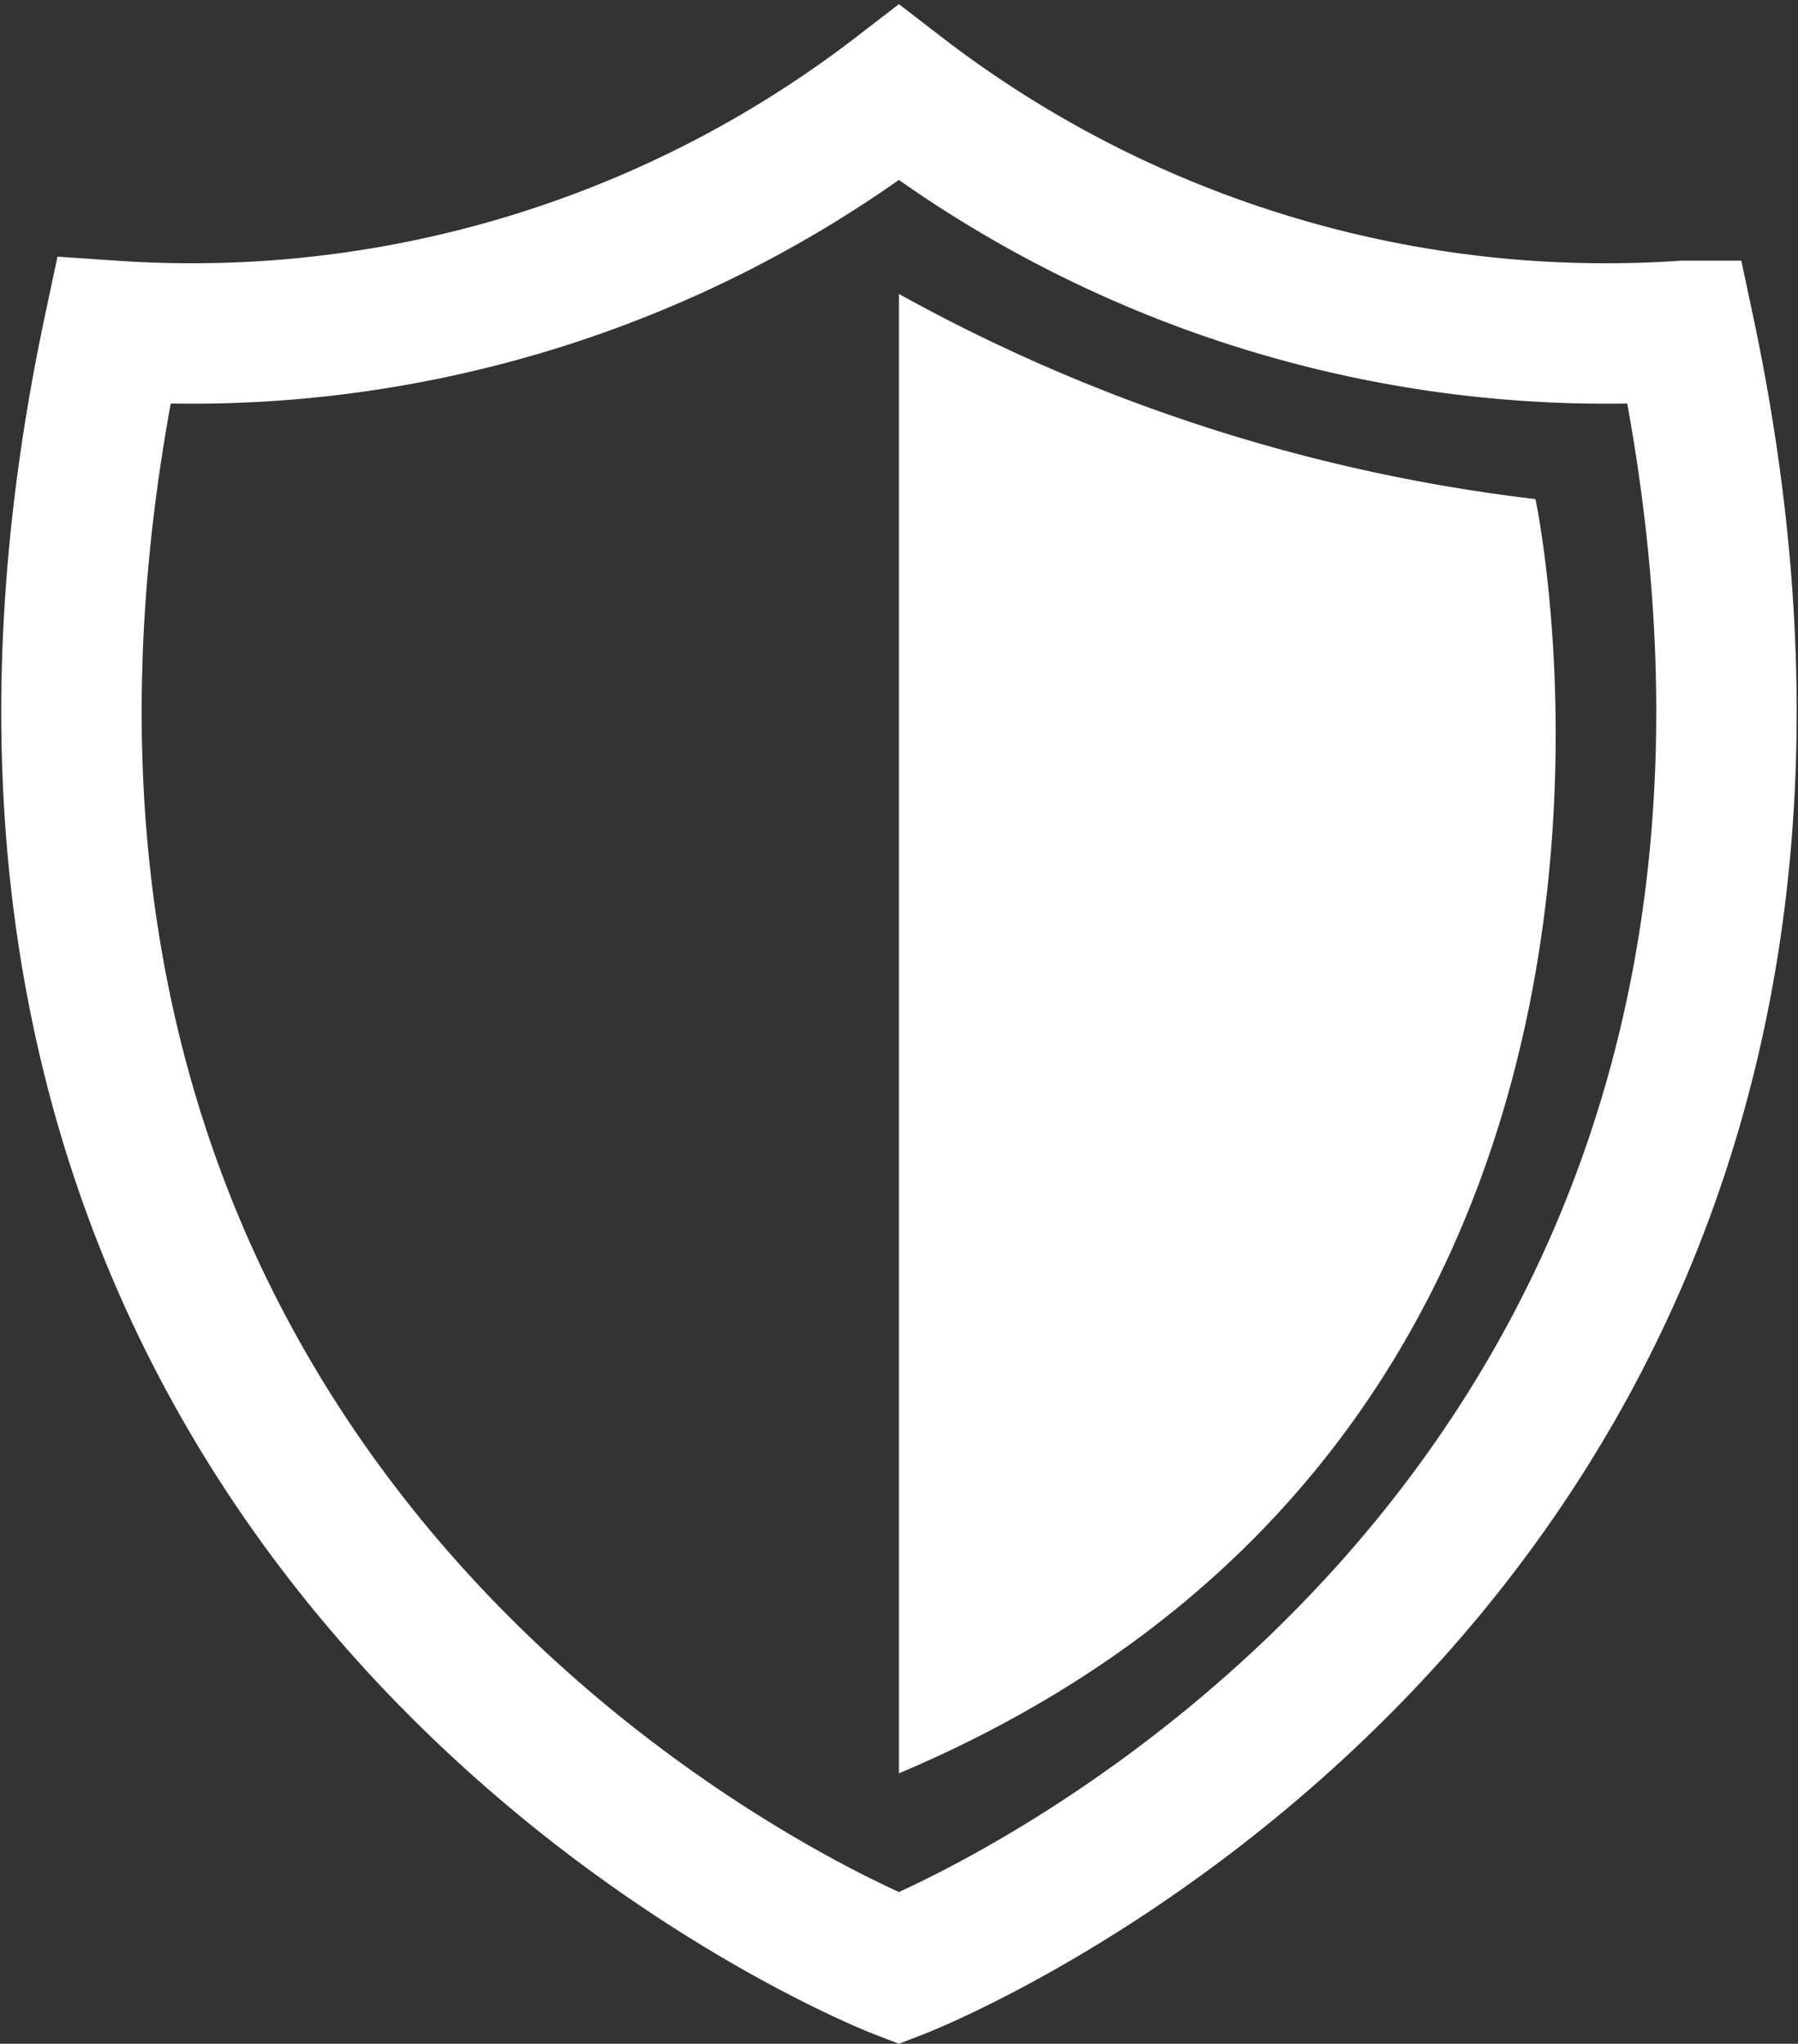
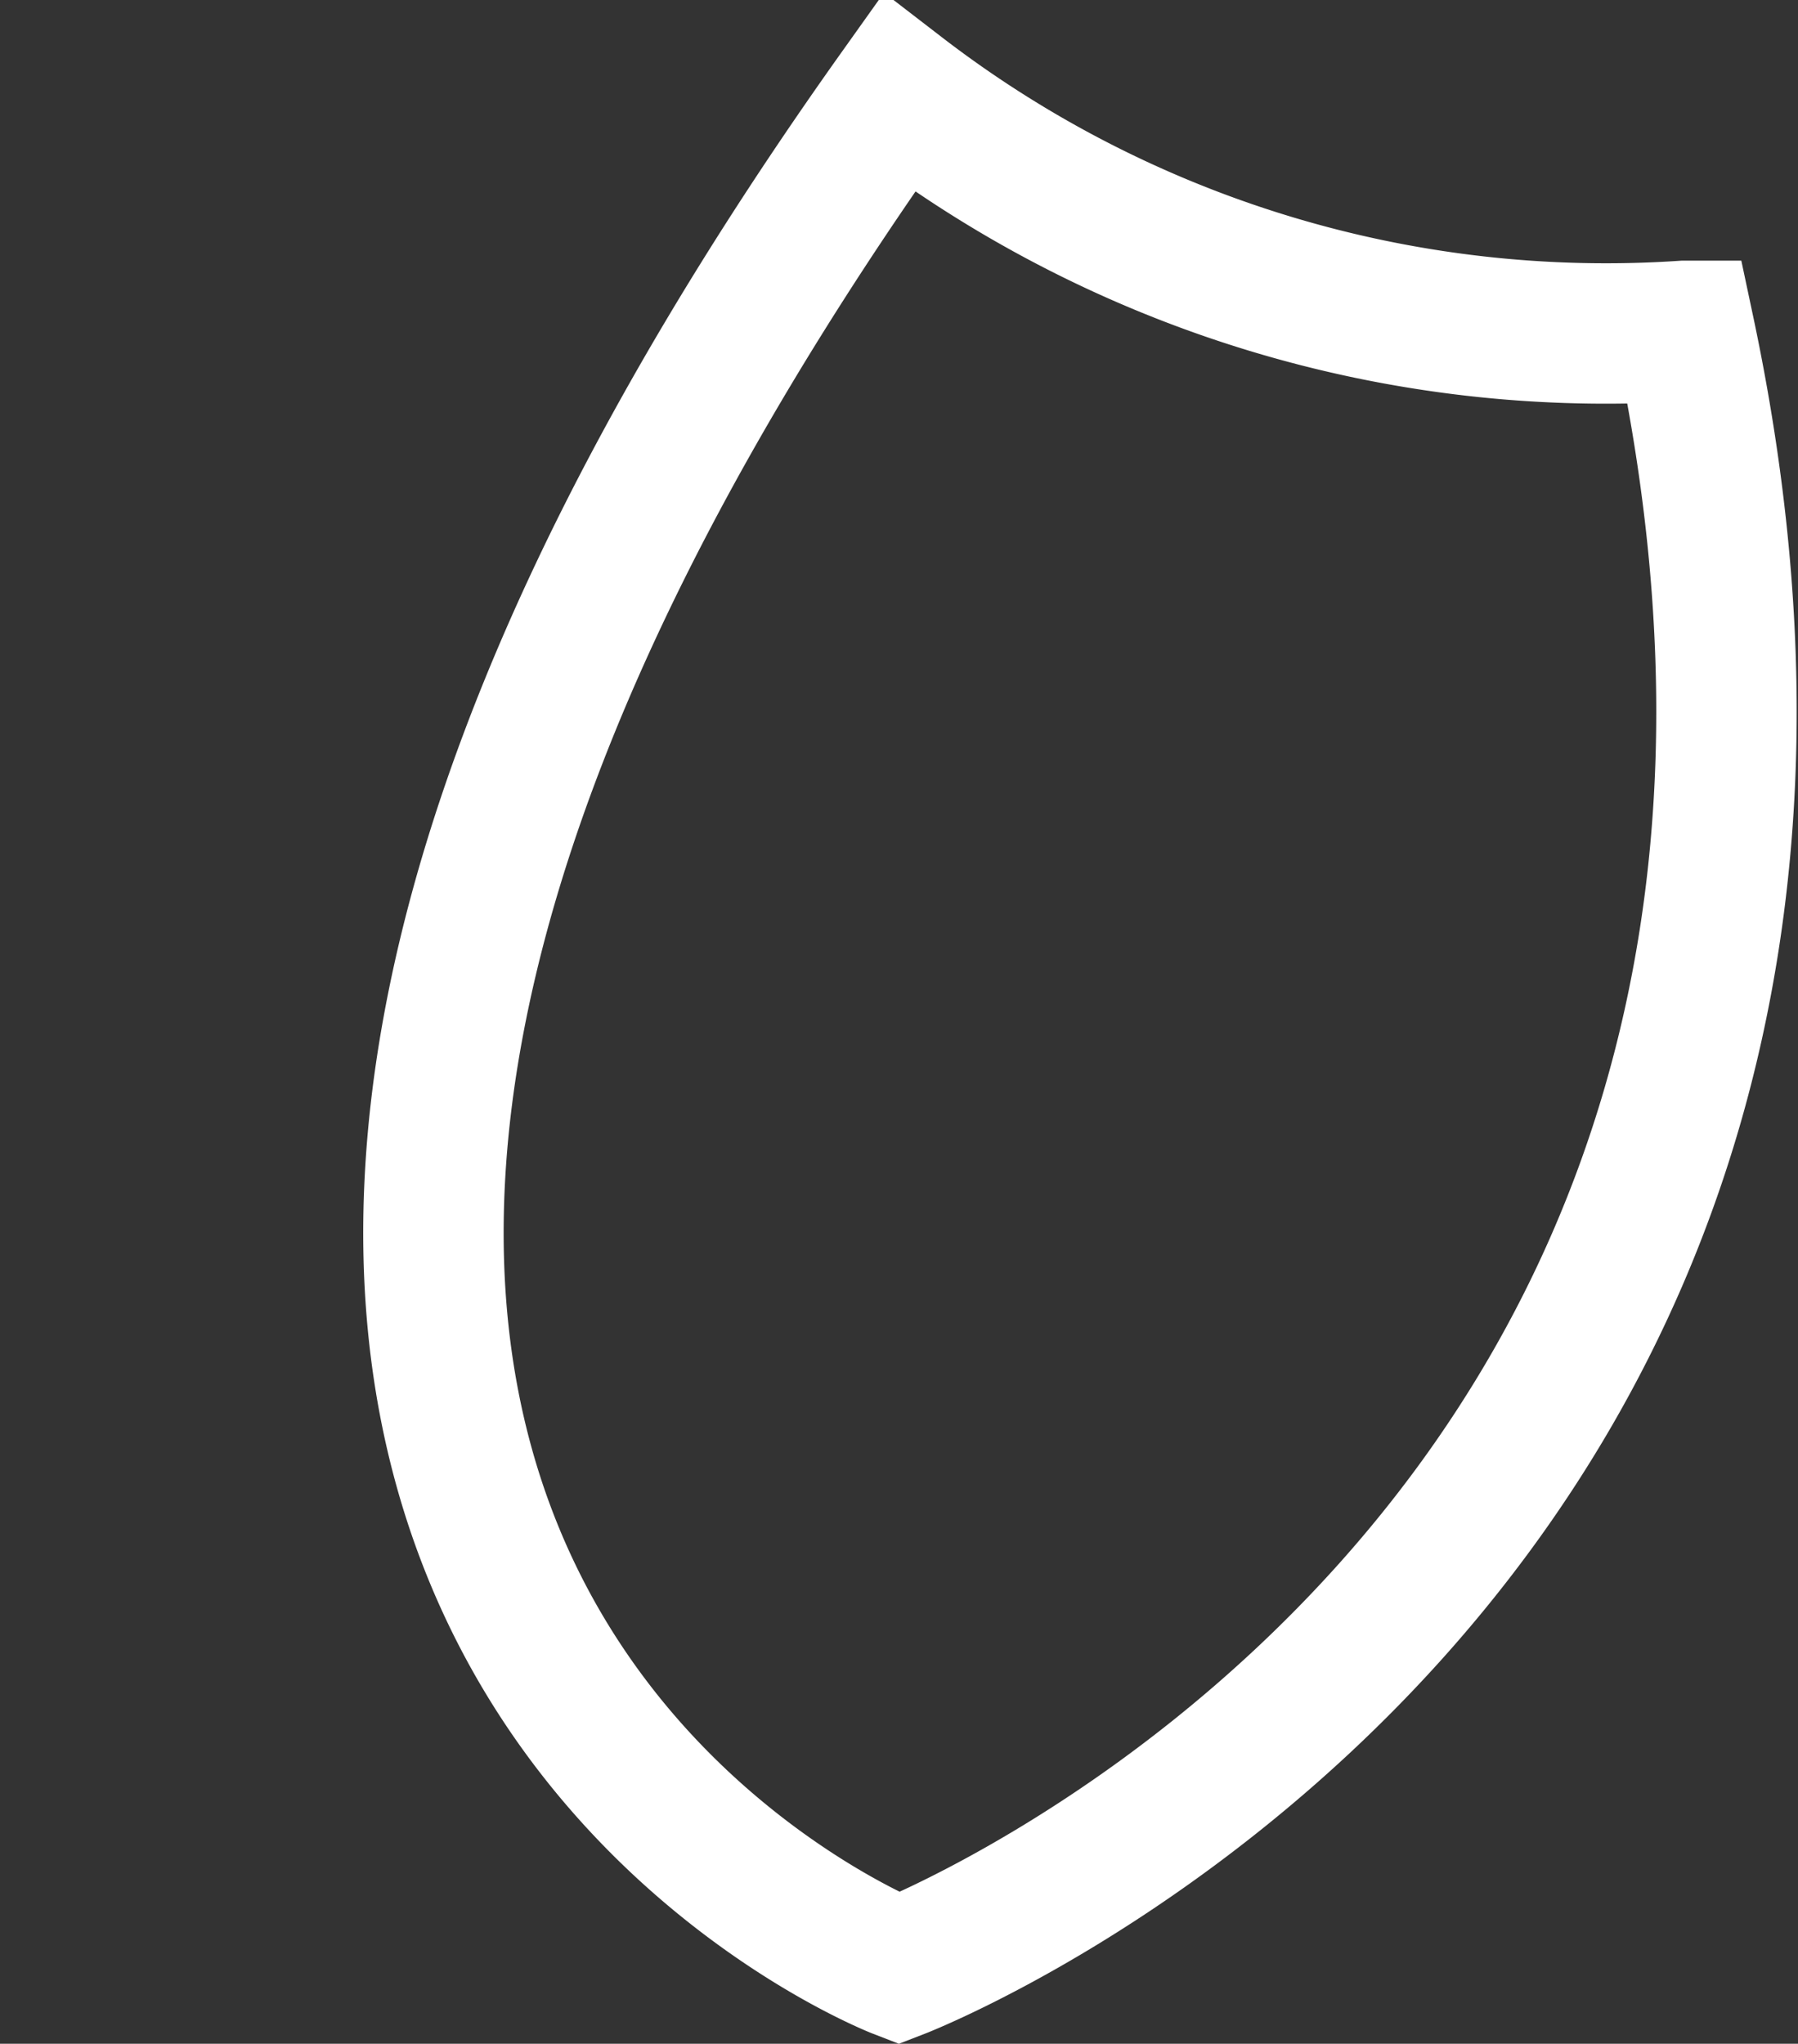
<svg xmlns="http://www.w3.org/2000/svg" width="38.414" height="43.664" viewBox="0 0 38.414 43.664">
  <rect x="0" y="0" width="38.414" height="43.664" fill="#333333" stroke="none" />
  <g id="Gruppe_744" data-name="Gruppe 744" transform="translate(-383.995 348.168)">
-     <path id="Pfad_693" data-name="Pfad 693" d="M403.2-306.112s22.377-8.644,16.783-34.988a24.76,24.76,0,0,1-16.783-5.086A24.759,24.759,0,0,1,386.42-341.1C380.825-314.756,403.2-306.112,403.2-306.112Z" fill="none" stroke="#fff" stroke-miterlimit="10" stroke-width="3" />
-     <path id="Pfad_694" data-name="Pfad 694" d="M403.2-341.888v31.607c17.8-7.527,13.6-27.224,13.6-27.224A36.971,36.971,0,0,1,403.2-341.888Z" fill="#fff" />
+     <path id="Pfad_693" data-name="Pfad 693" d="M403.2-306.112s22.377-8.644,16.783-34.988a24.76,24.76,0,0,1-16.783-5.086C380.825-314.756,403.2-306.112,403.2-306.112Z" fill="none" stroke="#fff" stroke-miterlimit="10" stroke-width="3" />
  </g>
</svg>